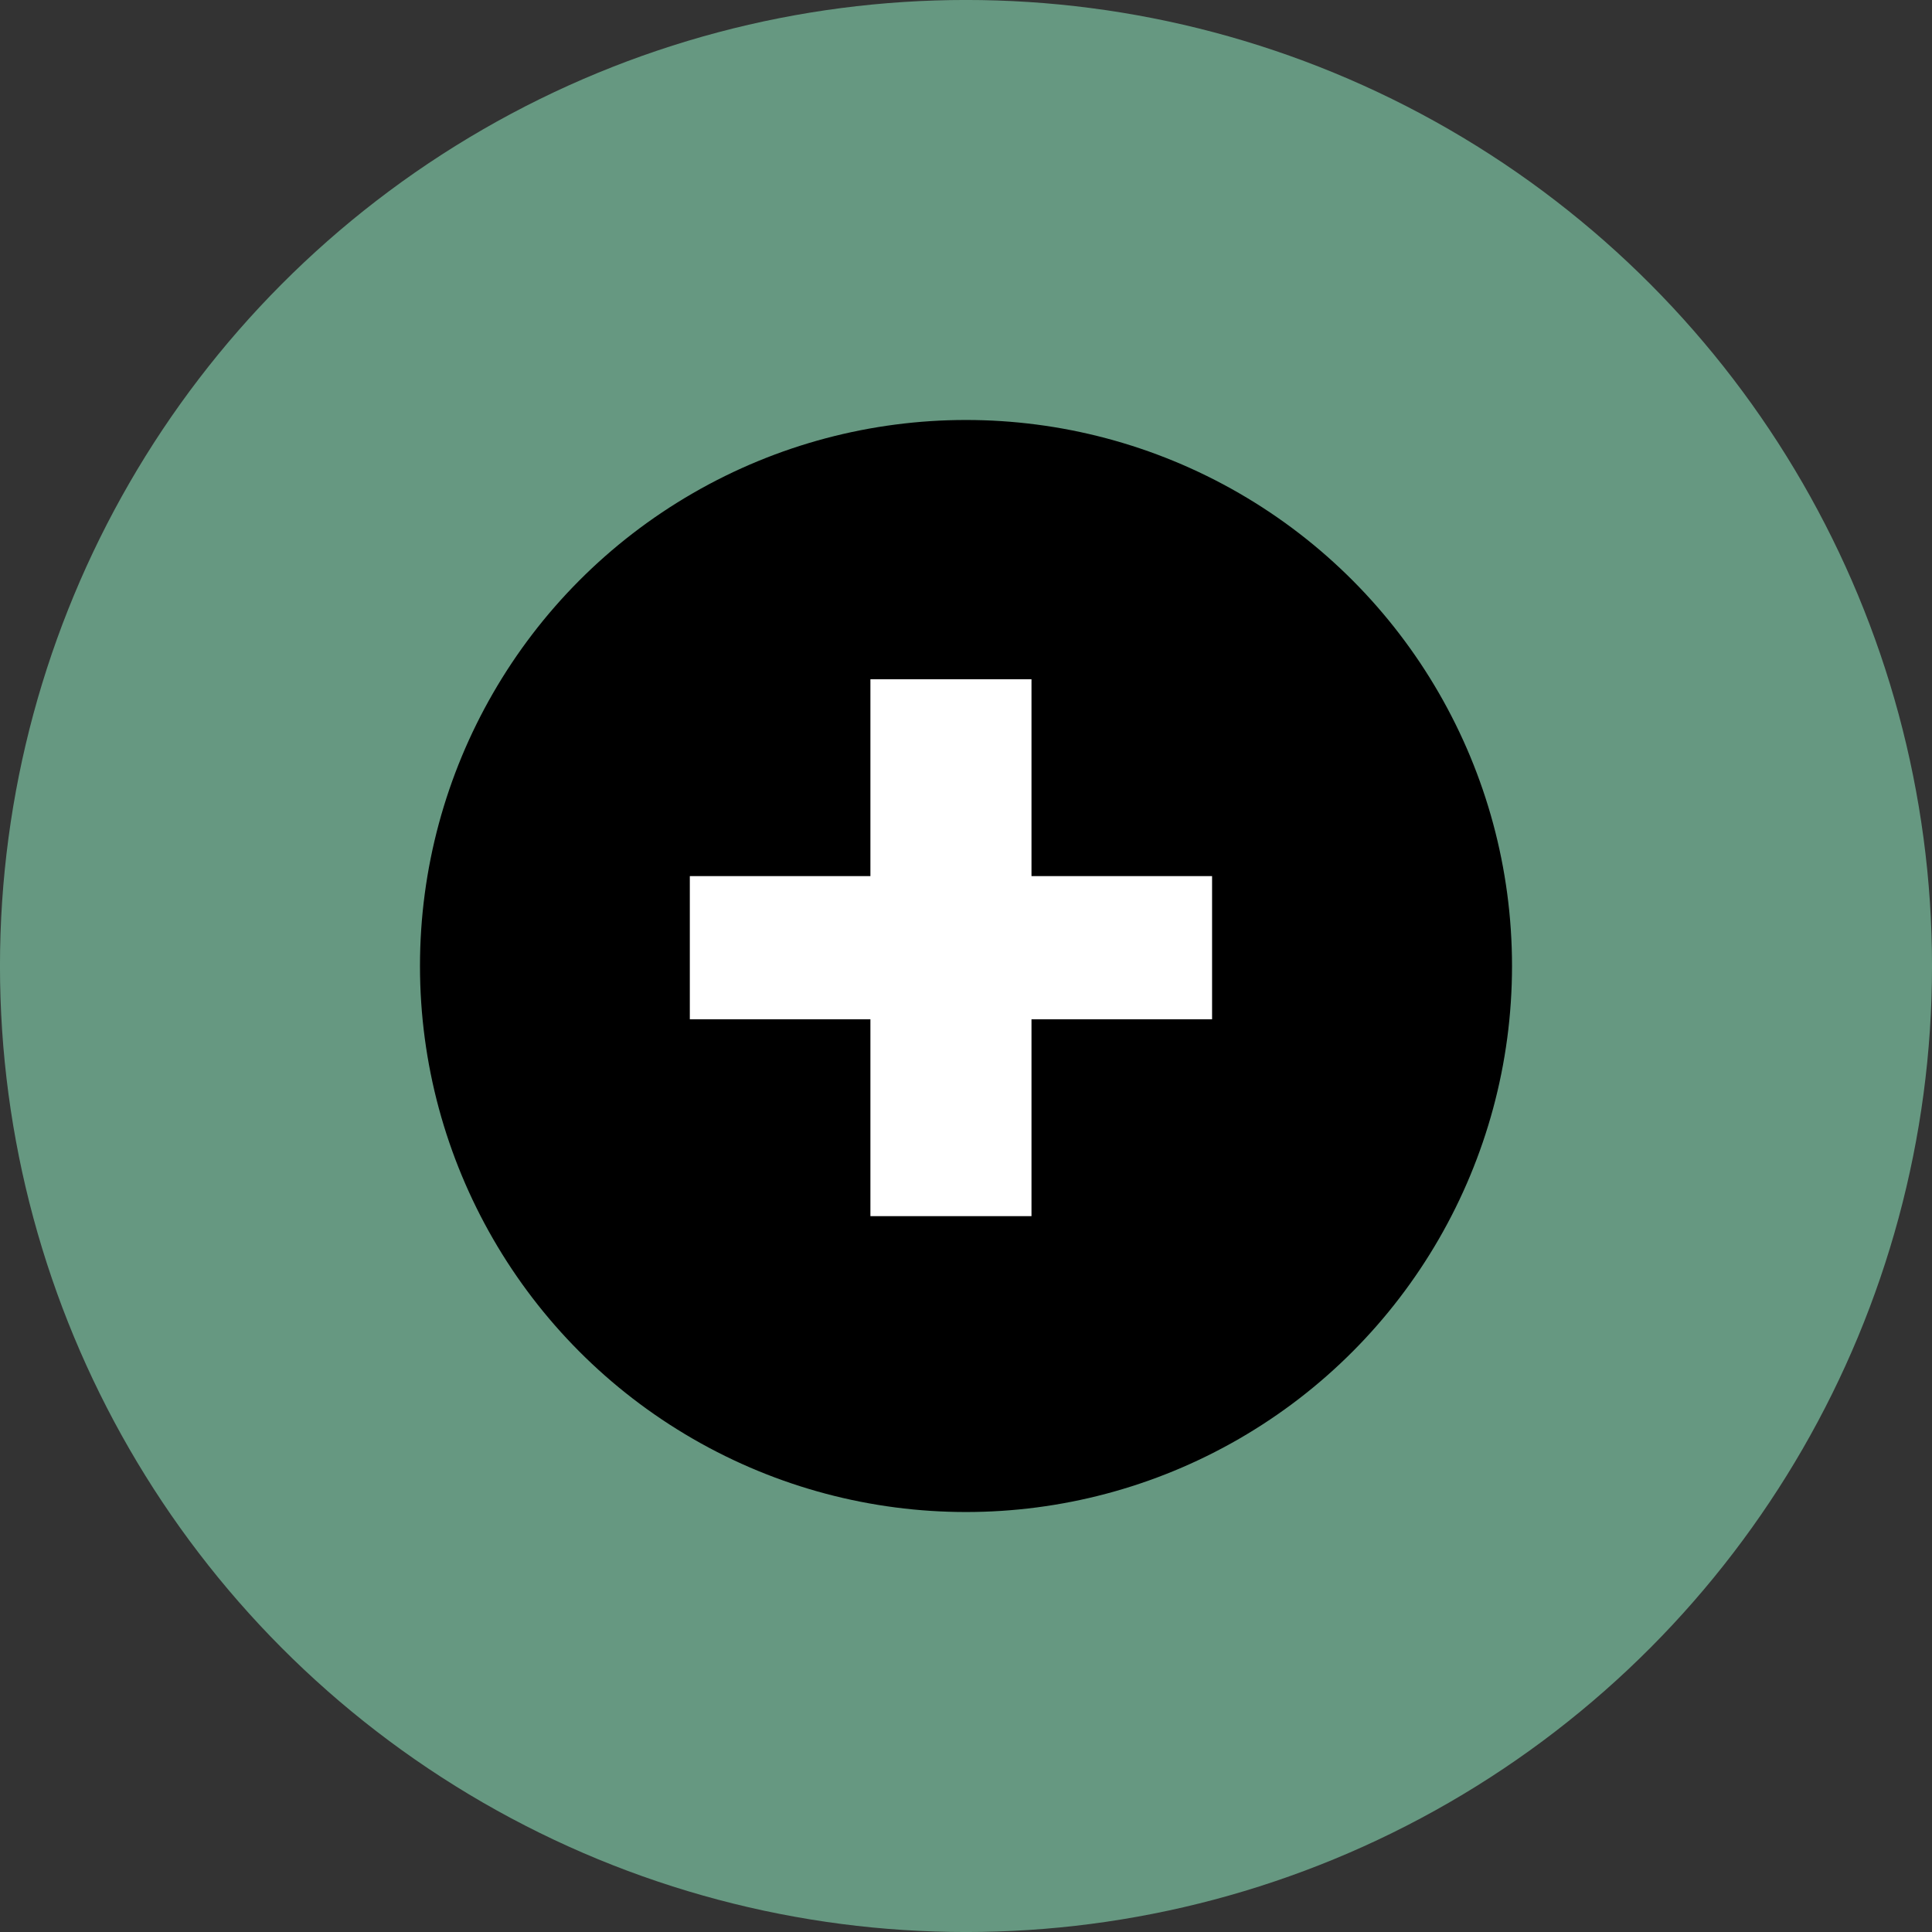
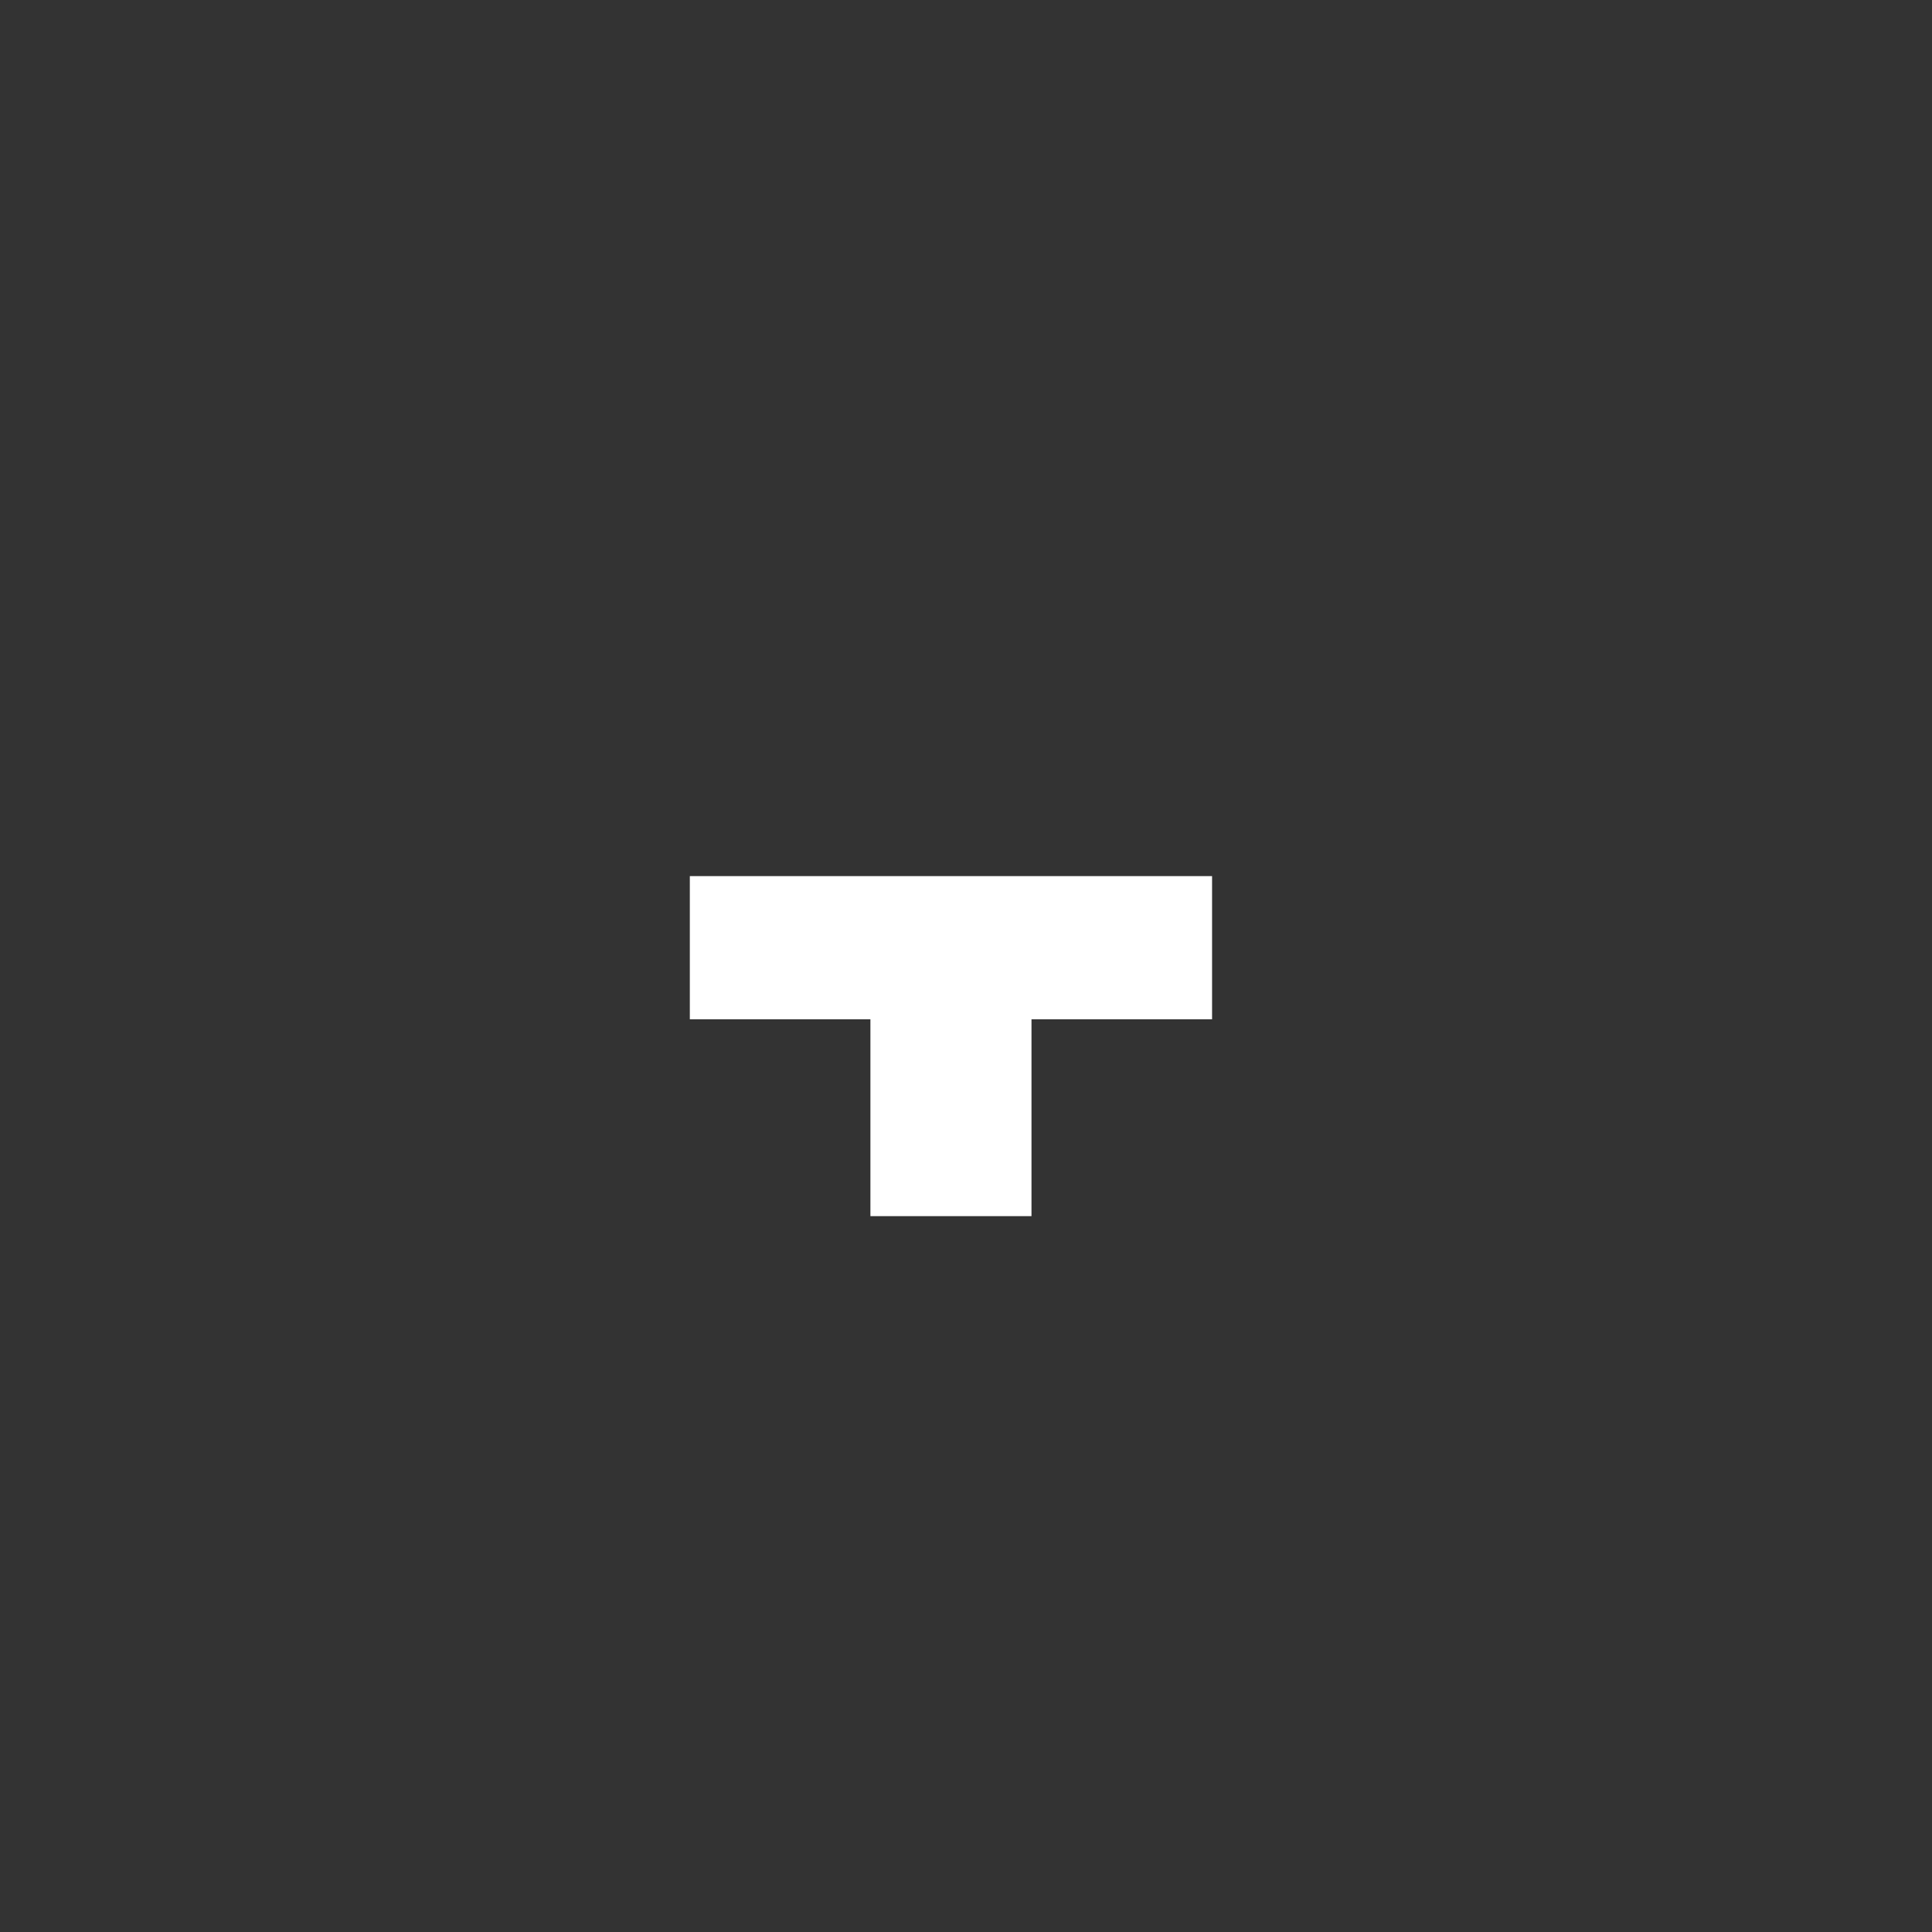
<svg xmlns="http://www.w3.org/2000/svg" width="38" height="38" viewBox="0 0 38 38" fill="none">
  <rect x="0" y="0" width="38" height="38" fill="#333333" stroke="none" />
-   <circle cx="19" cy="19" r="14.87" fill="black" stroke="#669881" stroke-width="8.261" />
-   <path d="M23.84 17.232V20.048H20.288V23.92H17.12V20.048H13.568V17.232H17.12V13.36H20.288V17.232H23.84Z" fill="white" />
+   <path d="M23.84 17.232V20.048H20.288V23.92H17.12V20.048H13.568V17.232H17.12H20.288V17.232H23.84Z" fill="white" />
</svg>